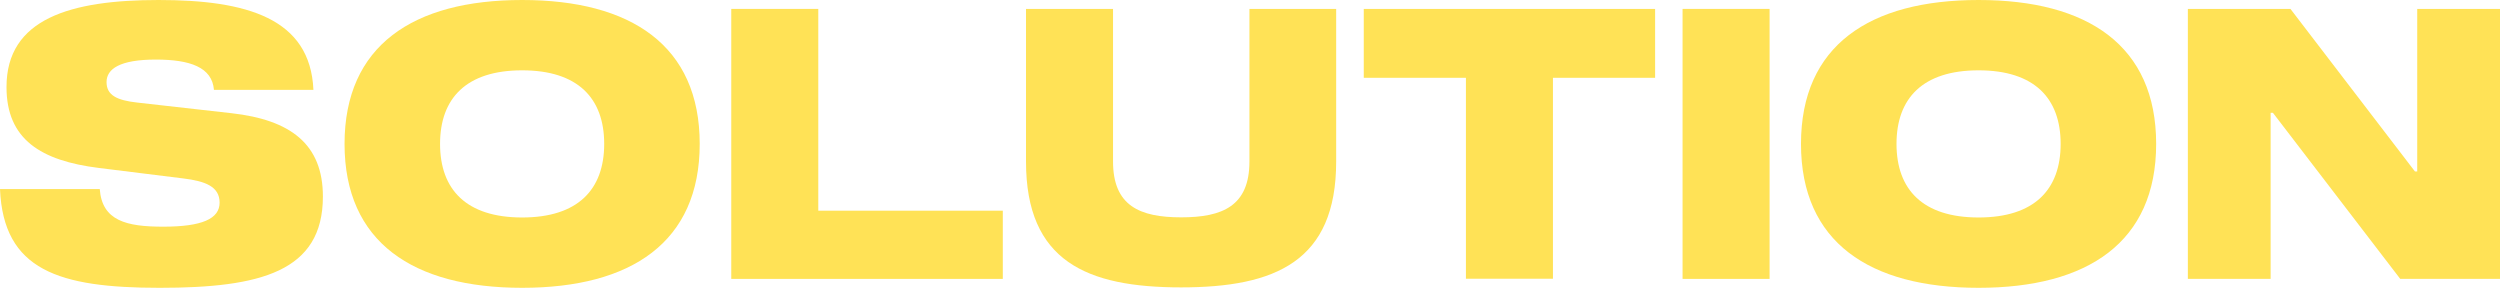
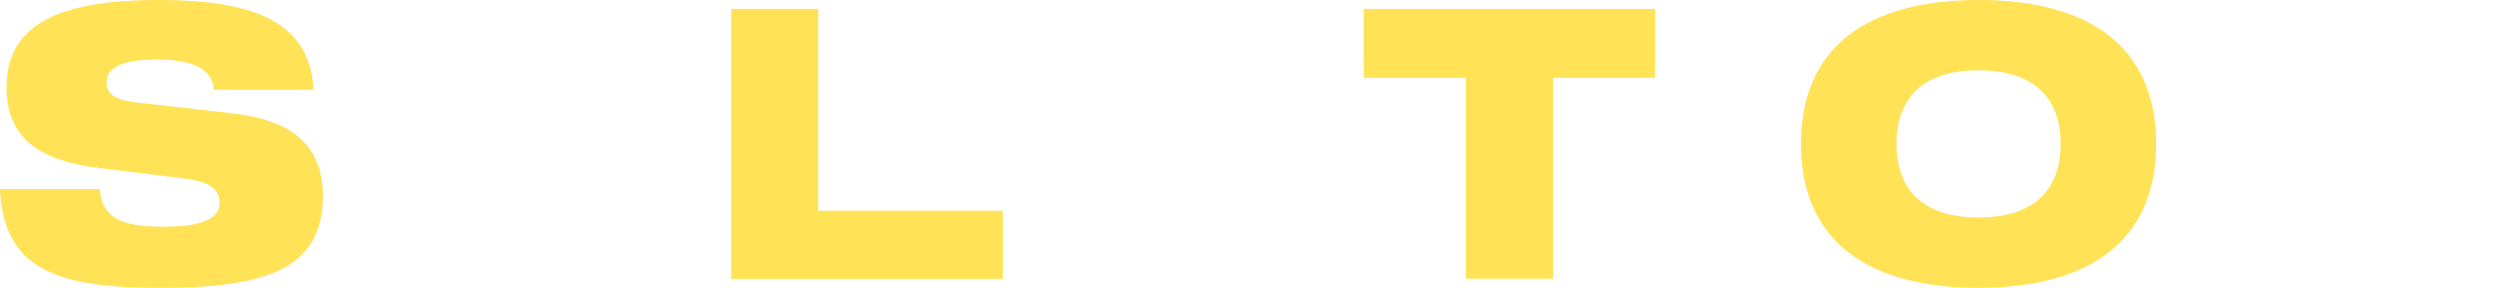
<svg xmlns="http://www.w3.org/2000/svg" id="Layer_1" viewBox="0 0 176.68 20.33">
  <defs>
    <style>.cls-1{fill:#ffe256;}</style>
  </defs>
  <path class="cls-1" d="M15.12,6.35c-.13-1.6-1.69-2.14-4.11-2.14-2.54,0-3.48.66-3.48,1.59s.73,1.29,2.18,1.45l6.65.75c4.17.47,6.46,2.18,6.46,5.89,0,5.31-4.42,6.45-11.54,6.45S.24,19.1,0,13.36h7.05c.16,2.25,1.9,2.66,4.48,2.66,2.76,0,3.99-.56,3.99-1.7s-1.02-1.52-2.57-1.71l-5.96-.74C2.89,11.36.46,9.85.46,6.16.45,1.31,5,0,11.21,0s10.72,1.28,10.94,6.35h-7.03,0Z" />
-   <path class="cls-1" d="M49.45,10.17c0,6.95-4.84,10.17-12.55,10.17s-12.55-3.22-12.55-10.17S29.2,0,36.9,0s12.55,3.22,12.55,10.17ZM42.7,10.17c0-3.23-1.86-5.2-5.8-5.2s-5.8,1.97-5.8,5.2,1.86,5.2,5.8,5.2,5.8-1.97,5.8-5.2Z" />
  <path class="cls-1" d="M51.68,19.71V.63h6.15v14.26h13.04v4.82h-19.19Z" />
-   <path class="cls-1" d="M94.43.63v10.79c0,7.05-4.3,8.89-10.96,8.89s-10.96-1.84-10.96-8.89V.63h6.15v10.78c0,3.14,1.89,3.95,4.82,3.95s4.82-.81,4.82-3.95V.63h6.15Z" />
  <path class="cls-1" d="M116.97,5.5h-7.22v14.2h-6.15V5.5h-7.22V.63h20.59v4.88Z" />
-   <path class="cls-1" d="M118.91,19.71V.63h6.15v19.08h-6.15Z" />
  <path class="cls-1" d="M152.38,10.17c0,6.95-4.84,10.17-12.55,10.17s-12.55-3.22-12.55-10.17,4.84-10.17,12.55-10.17,12.55,3.22,12.55,10.17ZM145.63,10.17c0-3.23-1.86-5.2-5.8-5.2s-5.8,1.97-5.8,5.2,1.86,5.2,5.8,5.2,5.8-1.97,5.8-5.2Z" />
-   <path class="cls-1" d="M176.68.63v19.08h-7.05l-9-11.74h-.16v11.74h-5.85V.63h7.25l8.8,11.49h.16V.63h5.85Z" />
</svg>